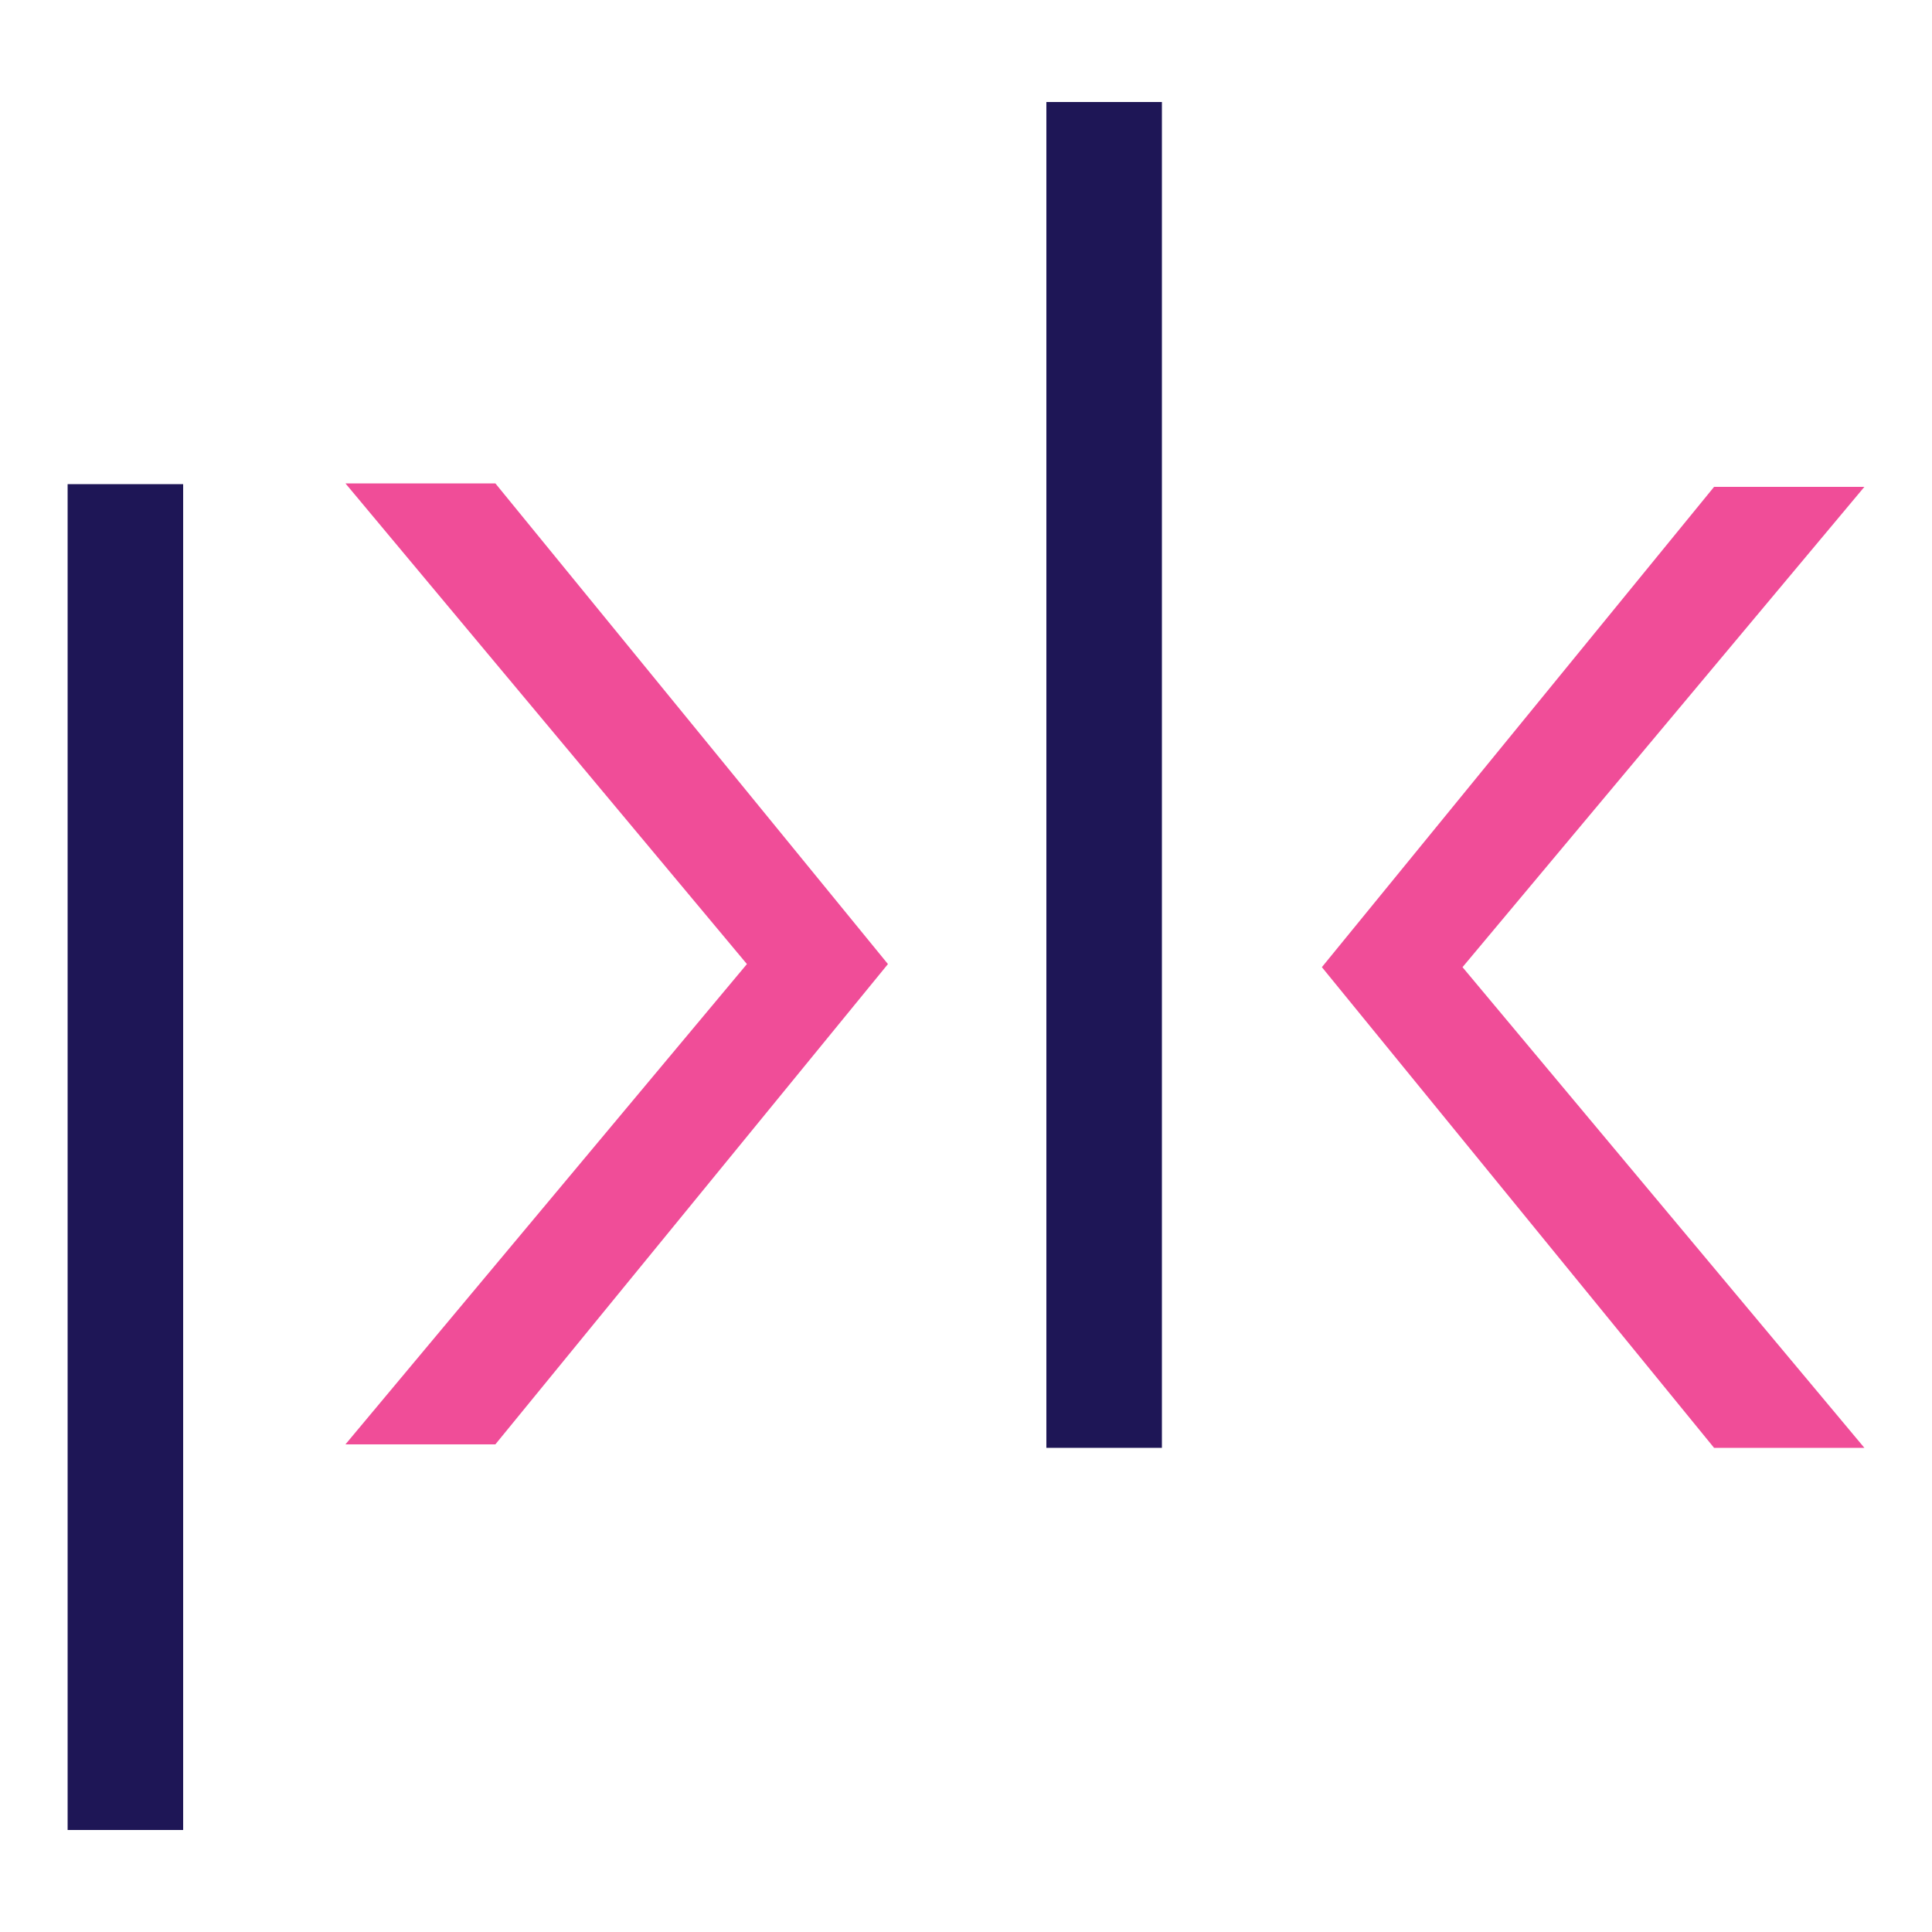
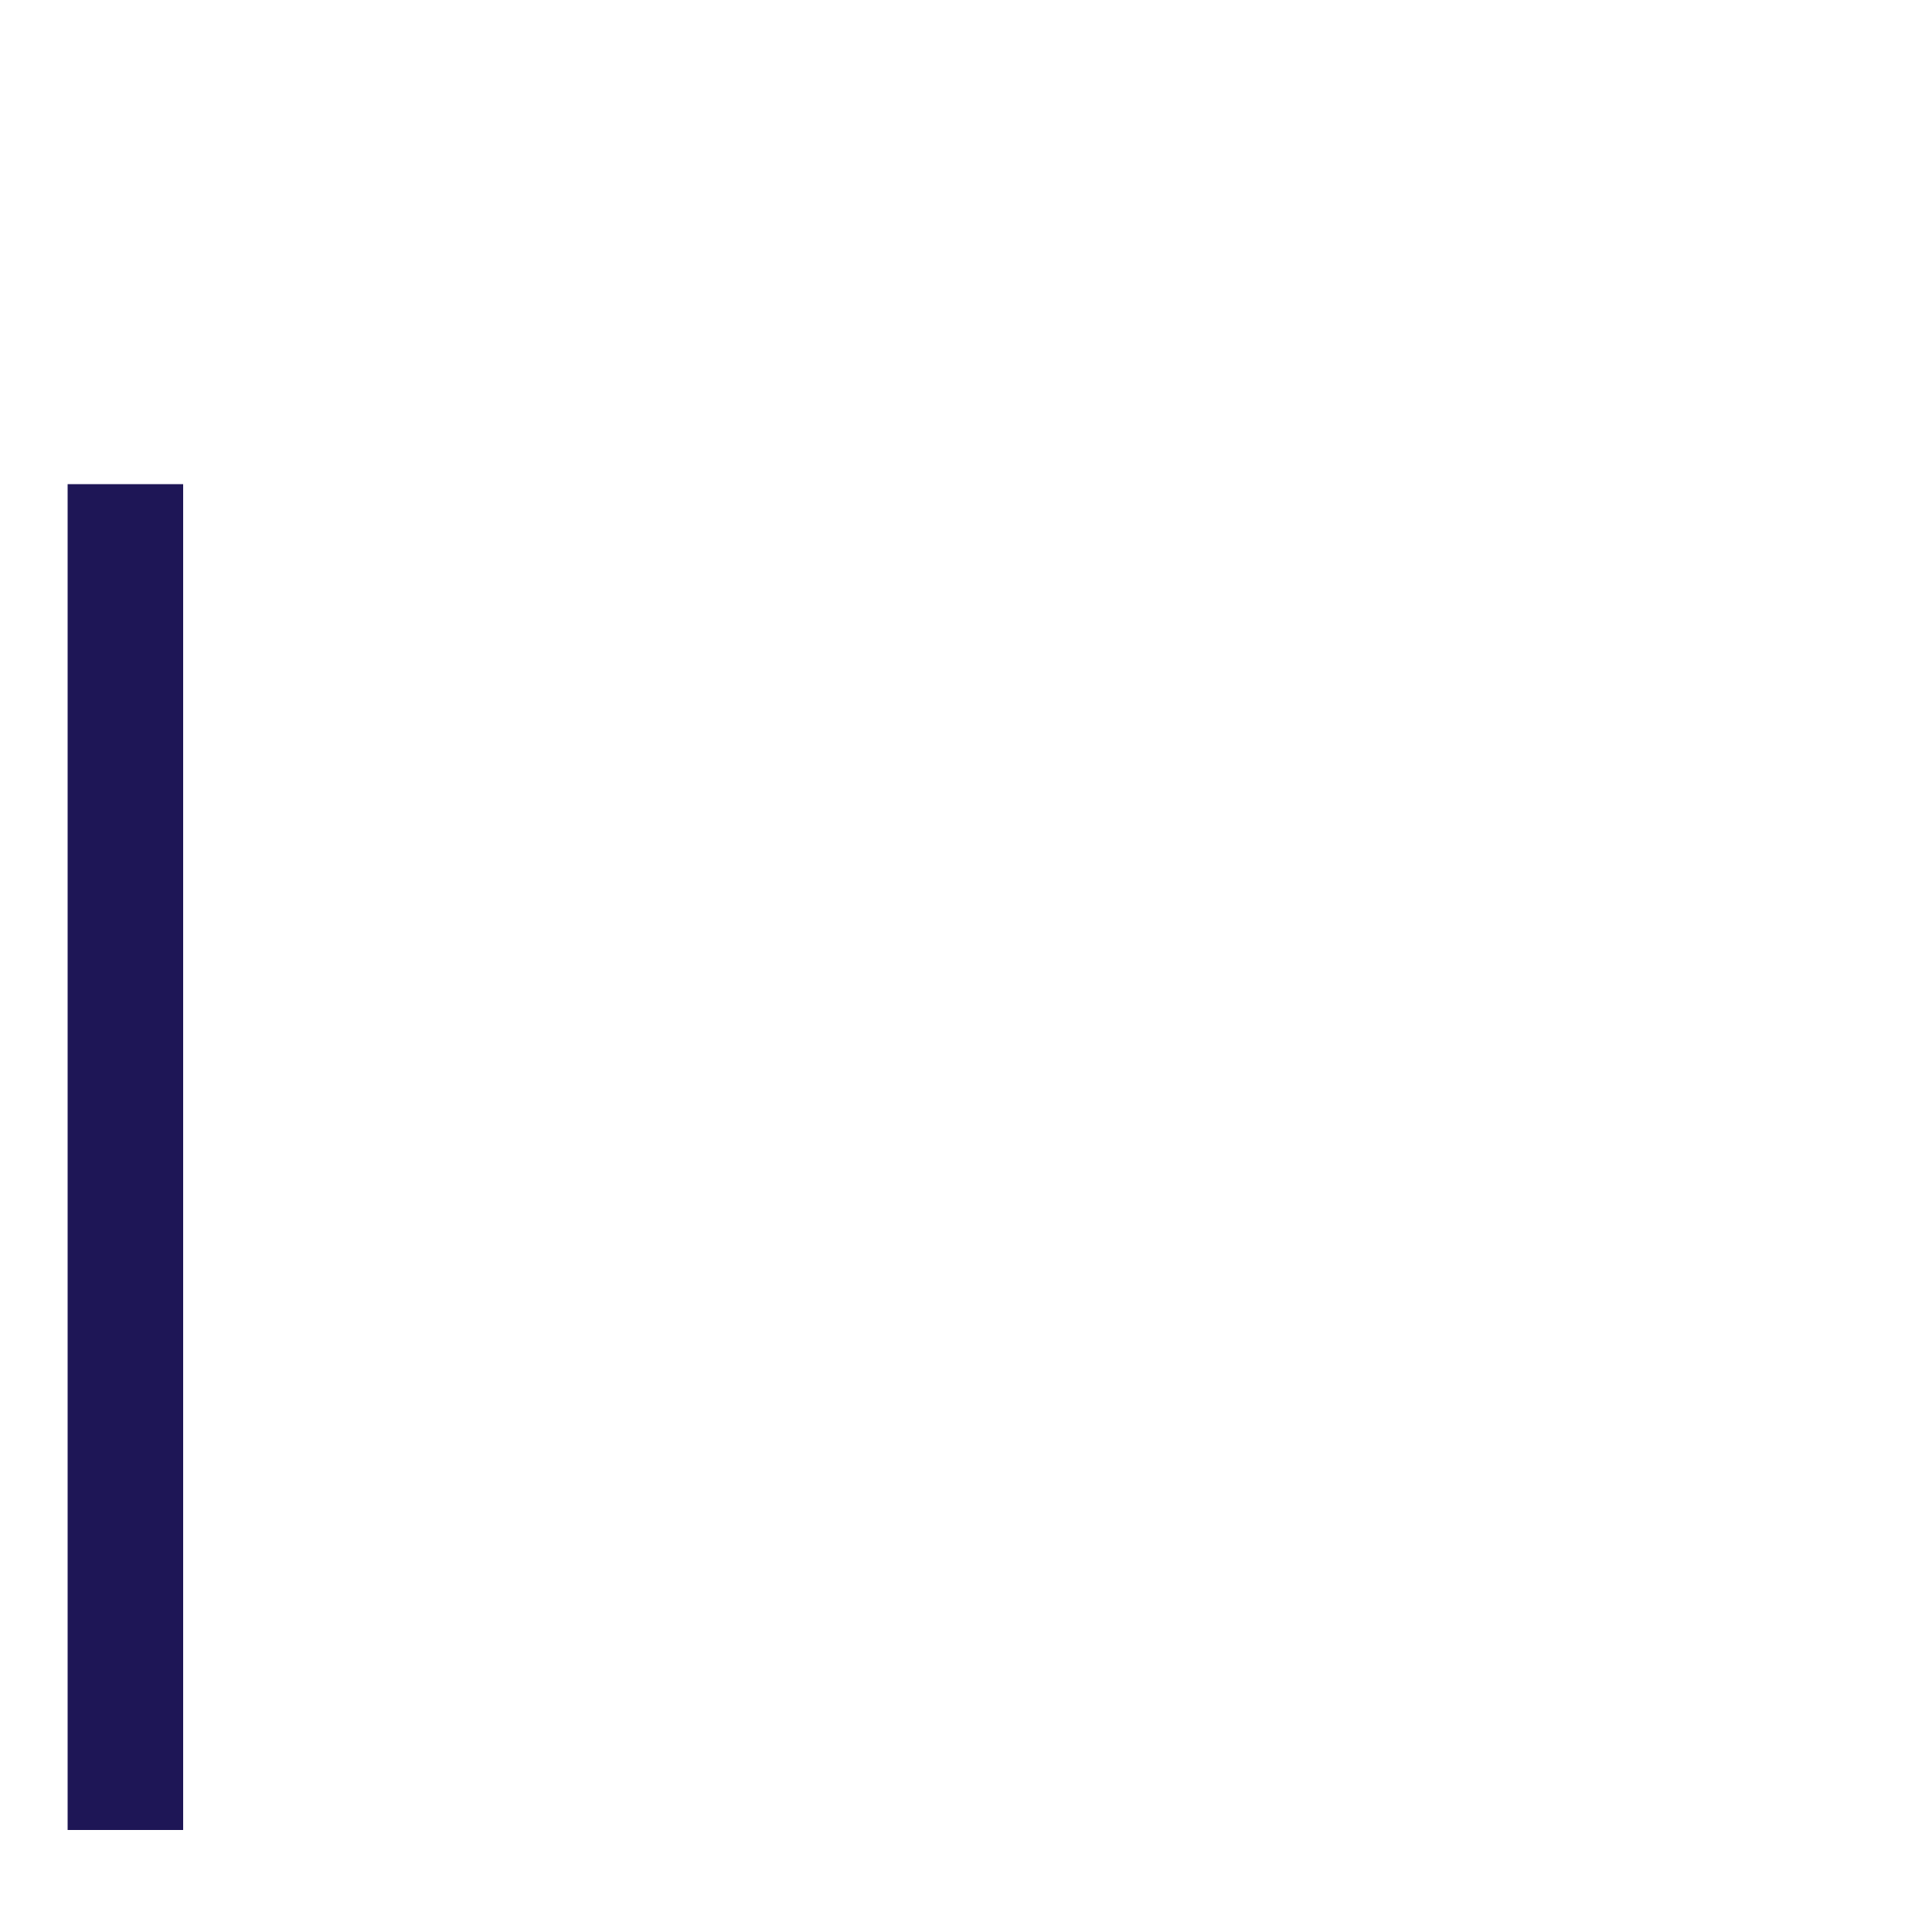
<svg xmlns="http://www.w3.org/2000/svg" id="Calque_1" version="1.1" viewBox="0 0 500 500">
  <defs>
    <style>
      .st0 {fill: #f04d98;}
      .st1 {fill: #1e1656;}
      @media (prefers-color-scheme: dark) {
        .st0 {fill: #f04d98;}
        .st1 {fill: #ffffff;}
      }
    </style>
  </defs>
  <rect class="st1" x="17.5" y="125.3" width="29.9" height="348.3" />
-   <polygon class="st0" points="128.2 125.1 229.8 249.5 128.2 373.8 89.4 373.8 193.3 249.5 89.4 125.1 128.2 125.1" />
-   <rect class="st1" x="270.8" y="26.4" width="29.9" height="348.3" />
-   <polygon class="st0" points="443.6 374.7 342.1 250.3 443.6 126 482.5 126 378.5 250.3 482.5 374.7 443.6 374.7" />
</svg>